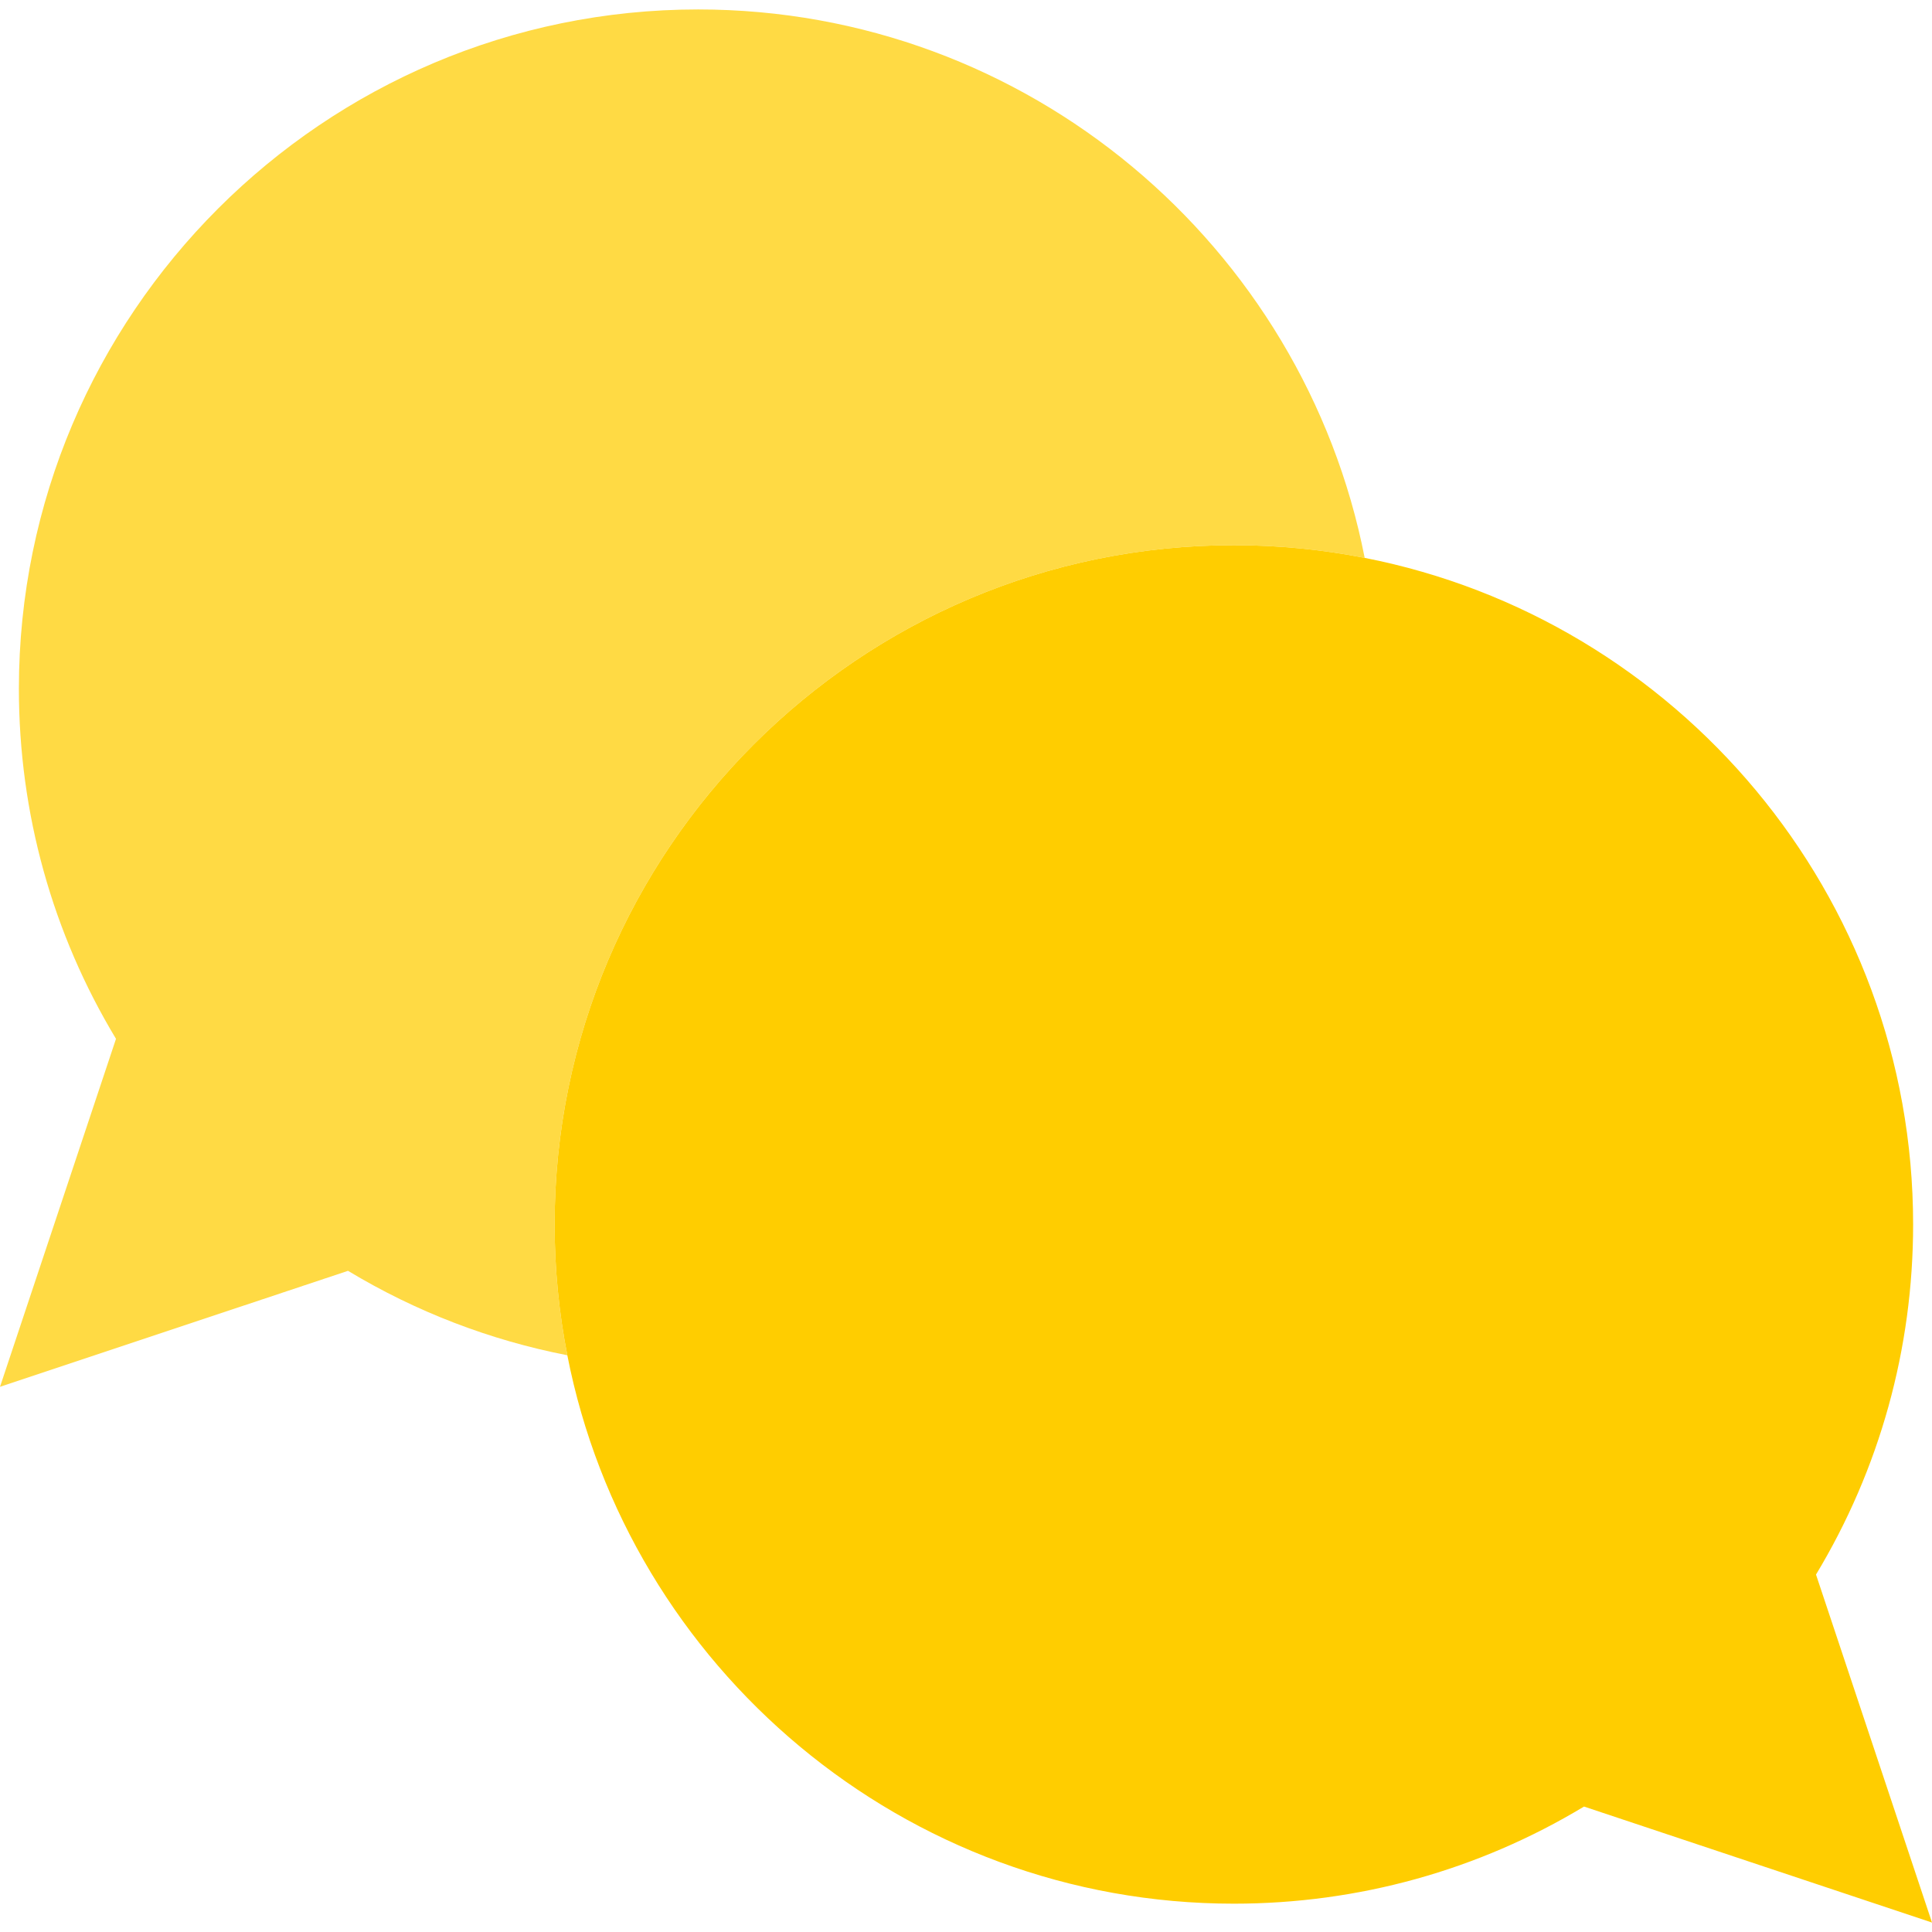
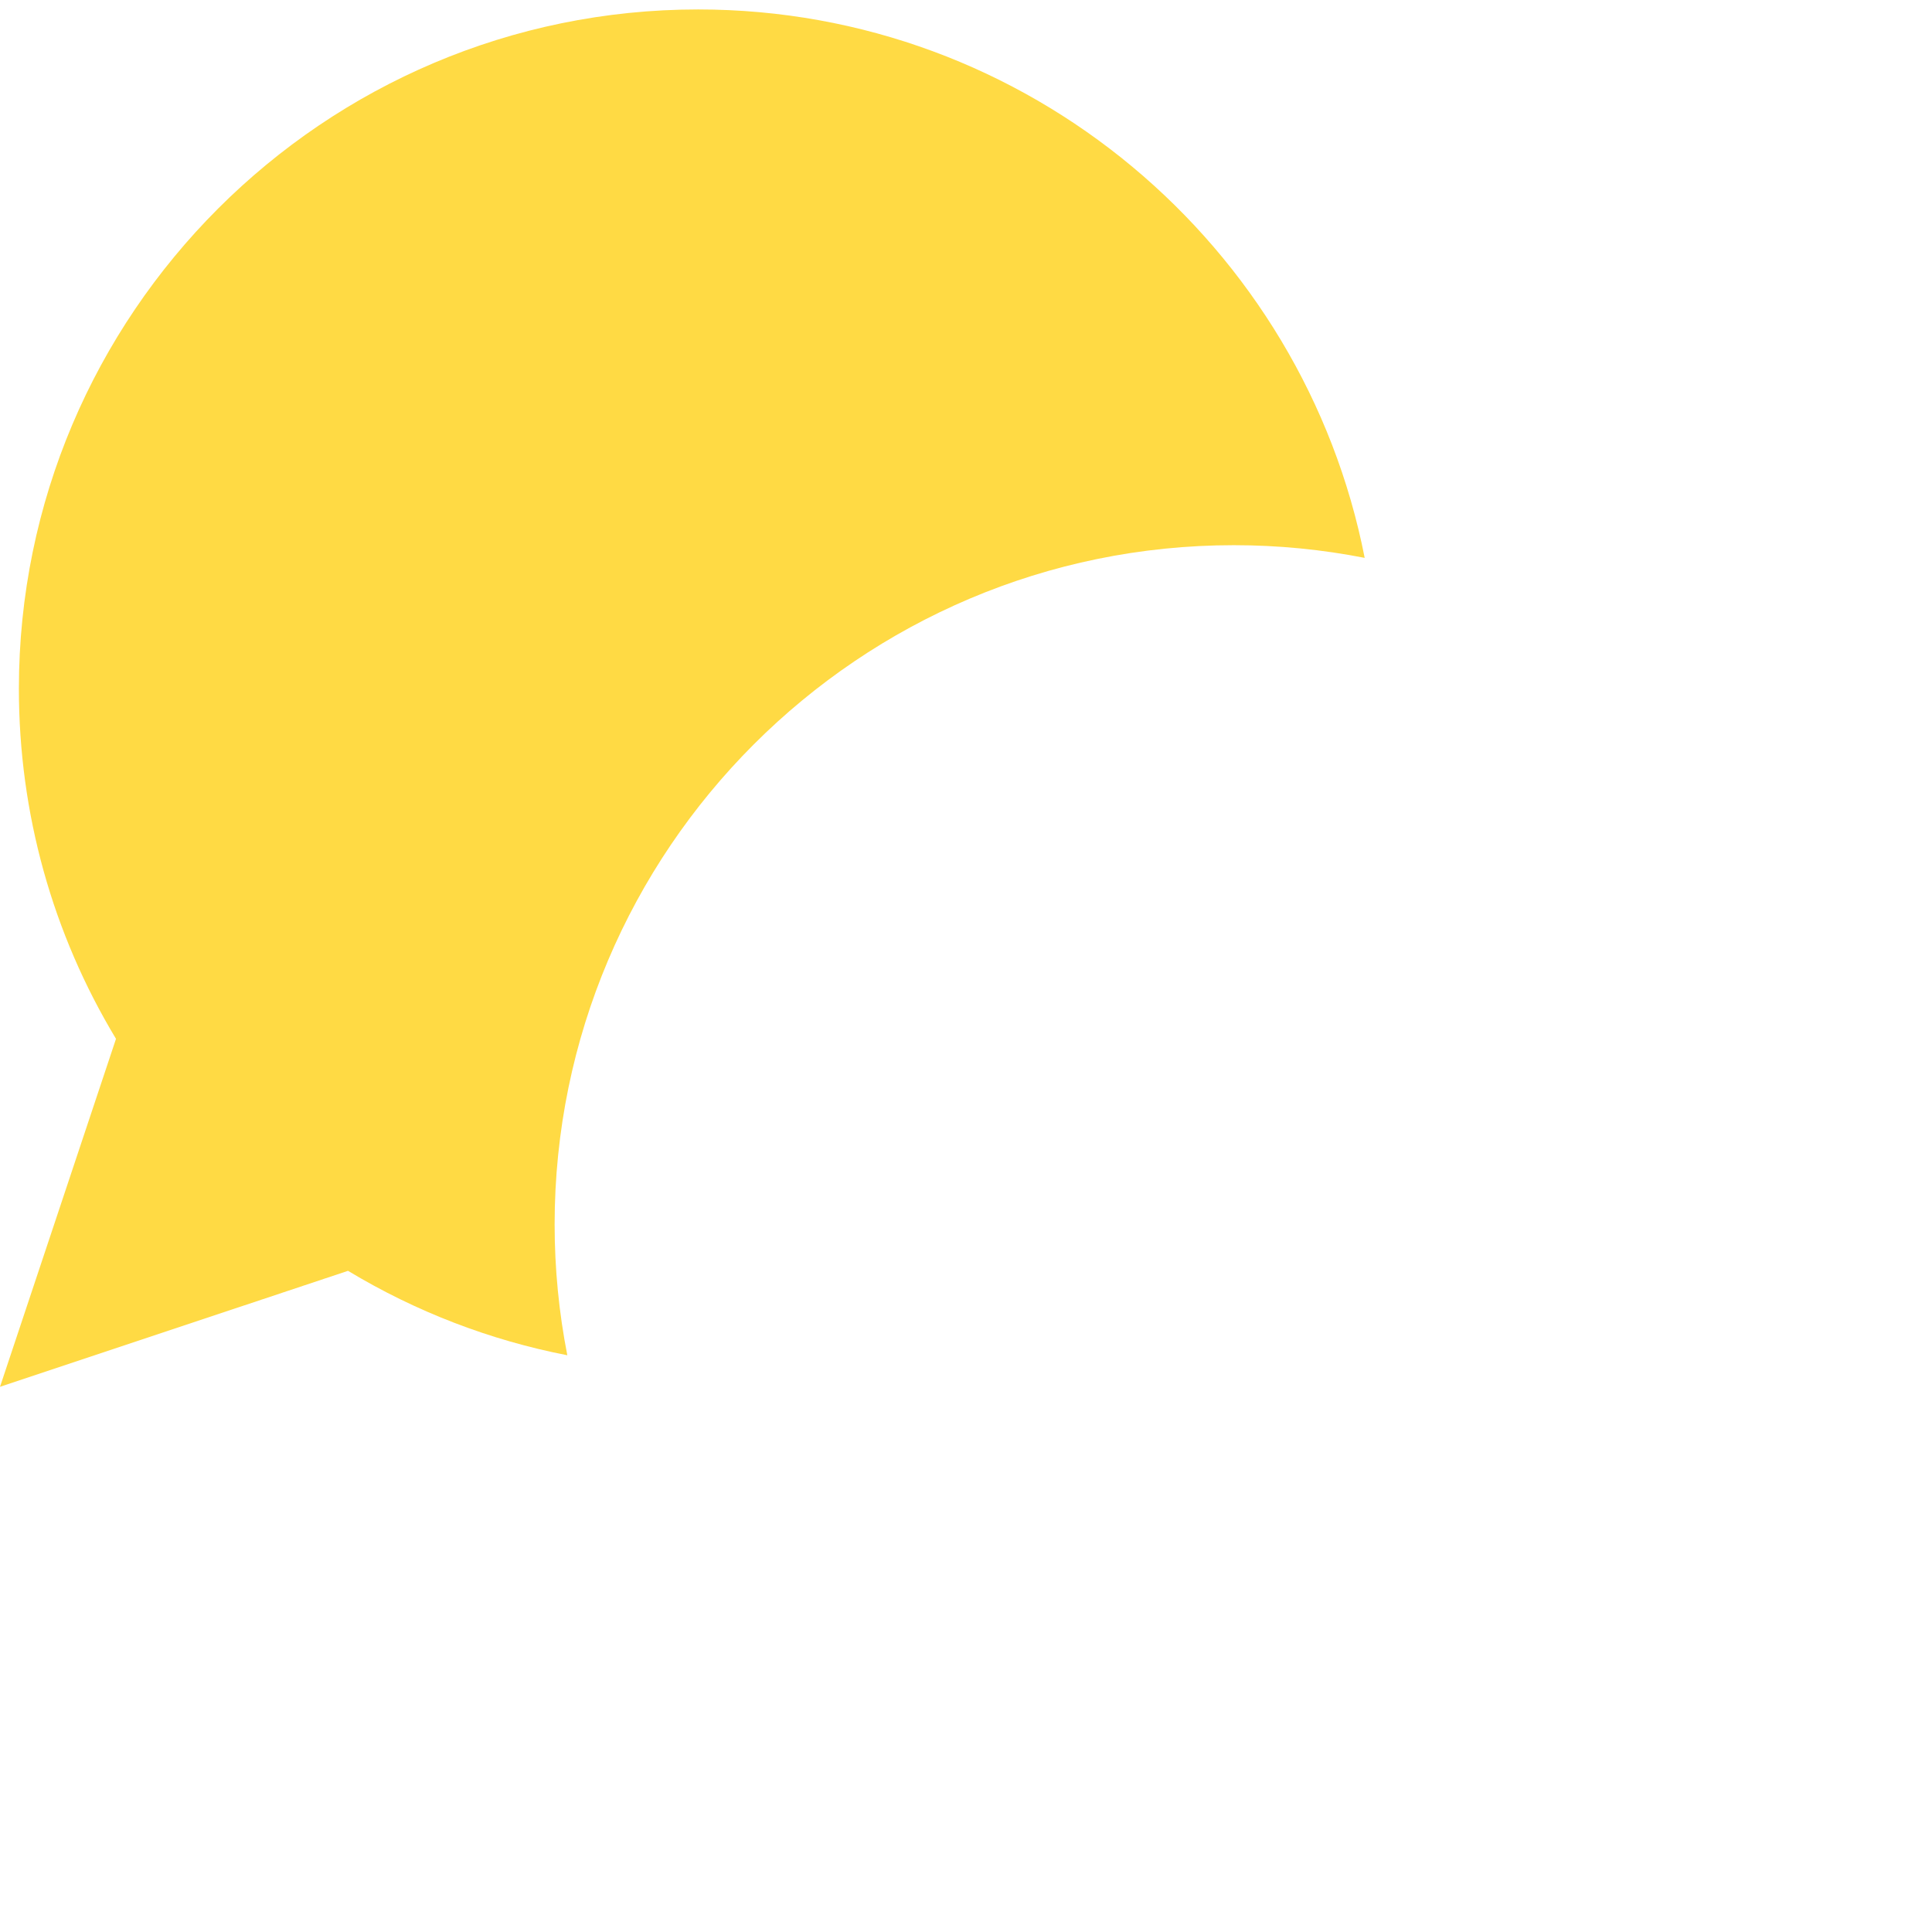
<svg xmlns="http://www.w3.org/2000/svg" height="800px" width="800px" version="1.1" id="Layer_1" viewBox="0 0 504.869 504.869" xml:space="preserve">
  <g>
    <path style="fill:#FFDA44;" d="M322.435,142.468c11.691,0,23.118,1.148,34.184,3.316C340.639,64.211,268.617,2.468,182.435,2.468   c-97.874,0-177.5,79.626-177.5,177.5c0,32.492,8.744,63.914,25.378,91.497L0,362.401l90.938-30.312   c17.757,10.709,37.112,18.128,57.314,22.068c-2.168-11.068-3.317-22.496-3.317-34.189   C144.935,222.094,224.561,142.468,322.435,142.468z" />
-     <path style="fill:#FFCD00;" d="M474.557,411.465c16.634-27.583,25.378-59.005,25.378-91.497   c0-86.183-61.743-158.205-143.316-174.184c-11.066-2.168-22.492-3.316-34.184-3.316c-97.874,0-177.5,79.626-177.5,177.5   c0,11.693,1.149,23.122,3.317,34.189c15.982,81.57,88.002,143.31,174.183,143.31c32.494,0,63.916-8.744,91.497-25.378   l90.938,30.312L474.557,411.465z" />
  </g>
</svg>